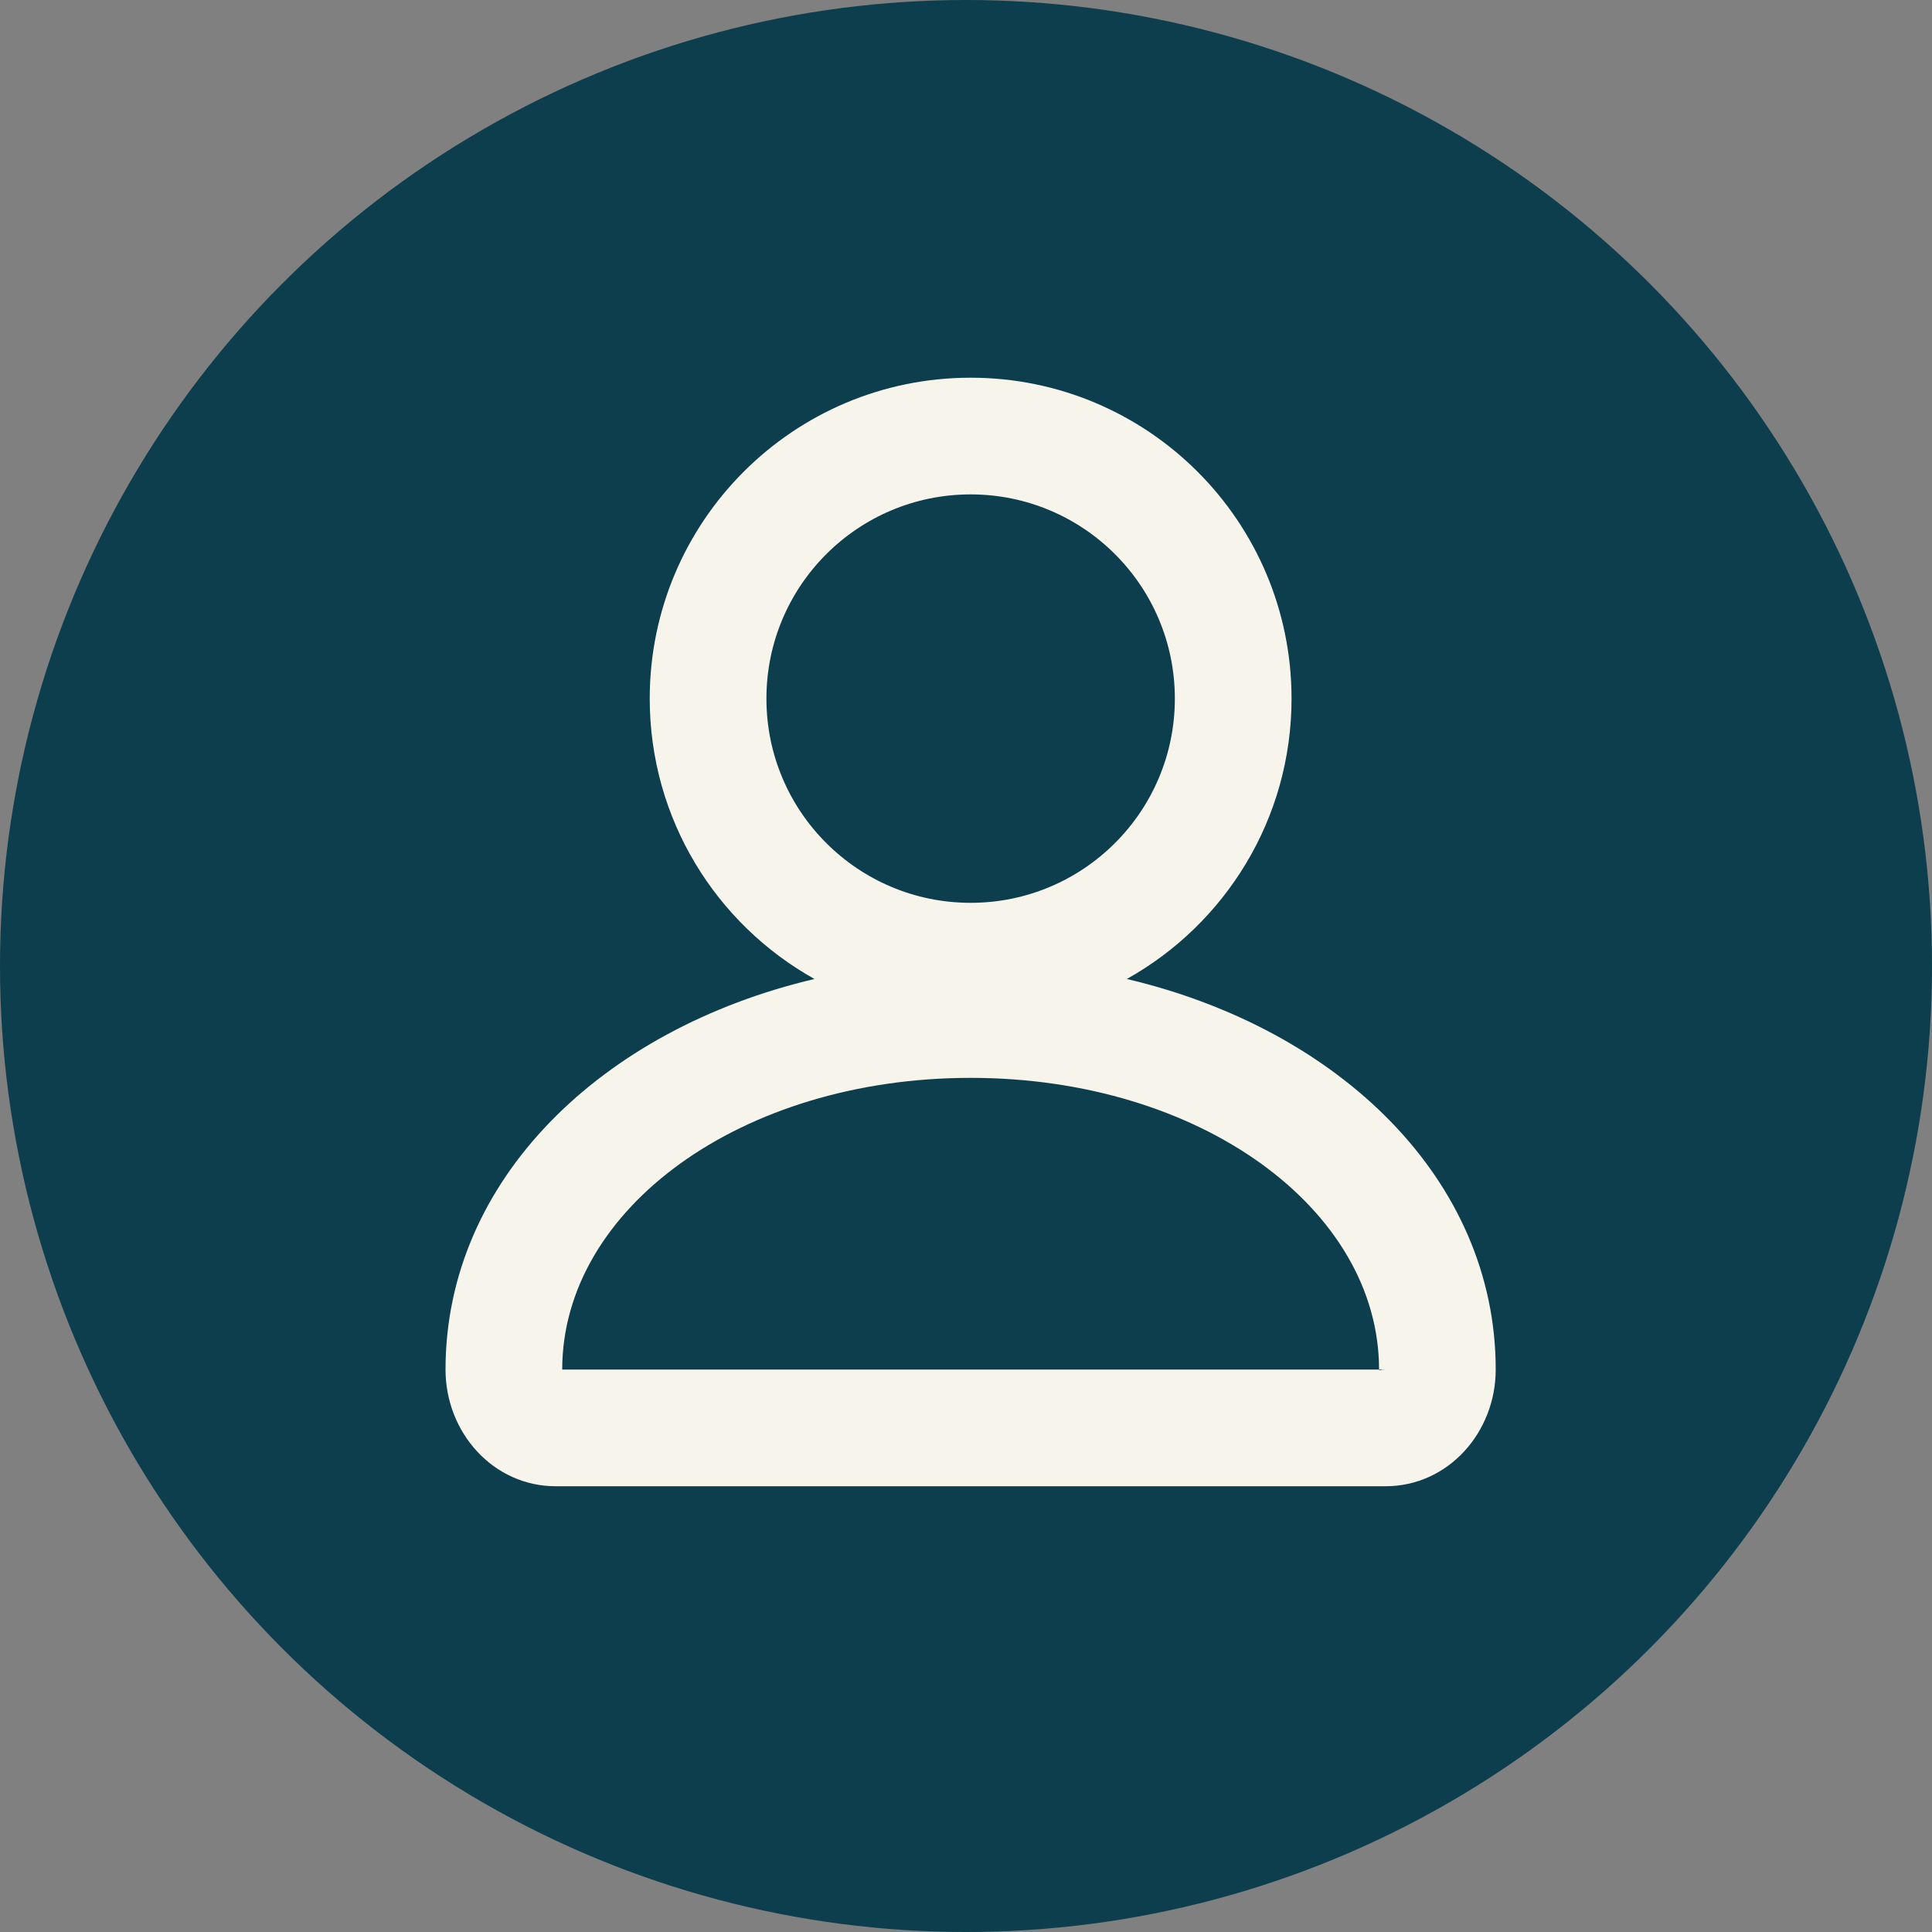
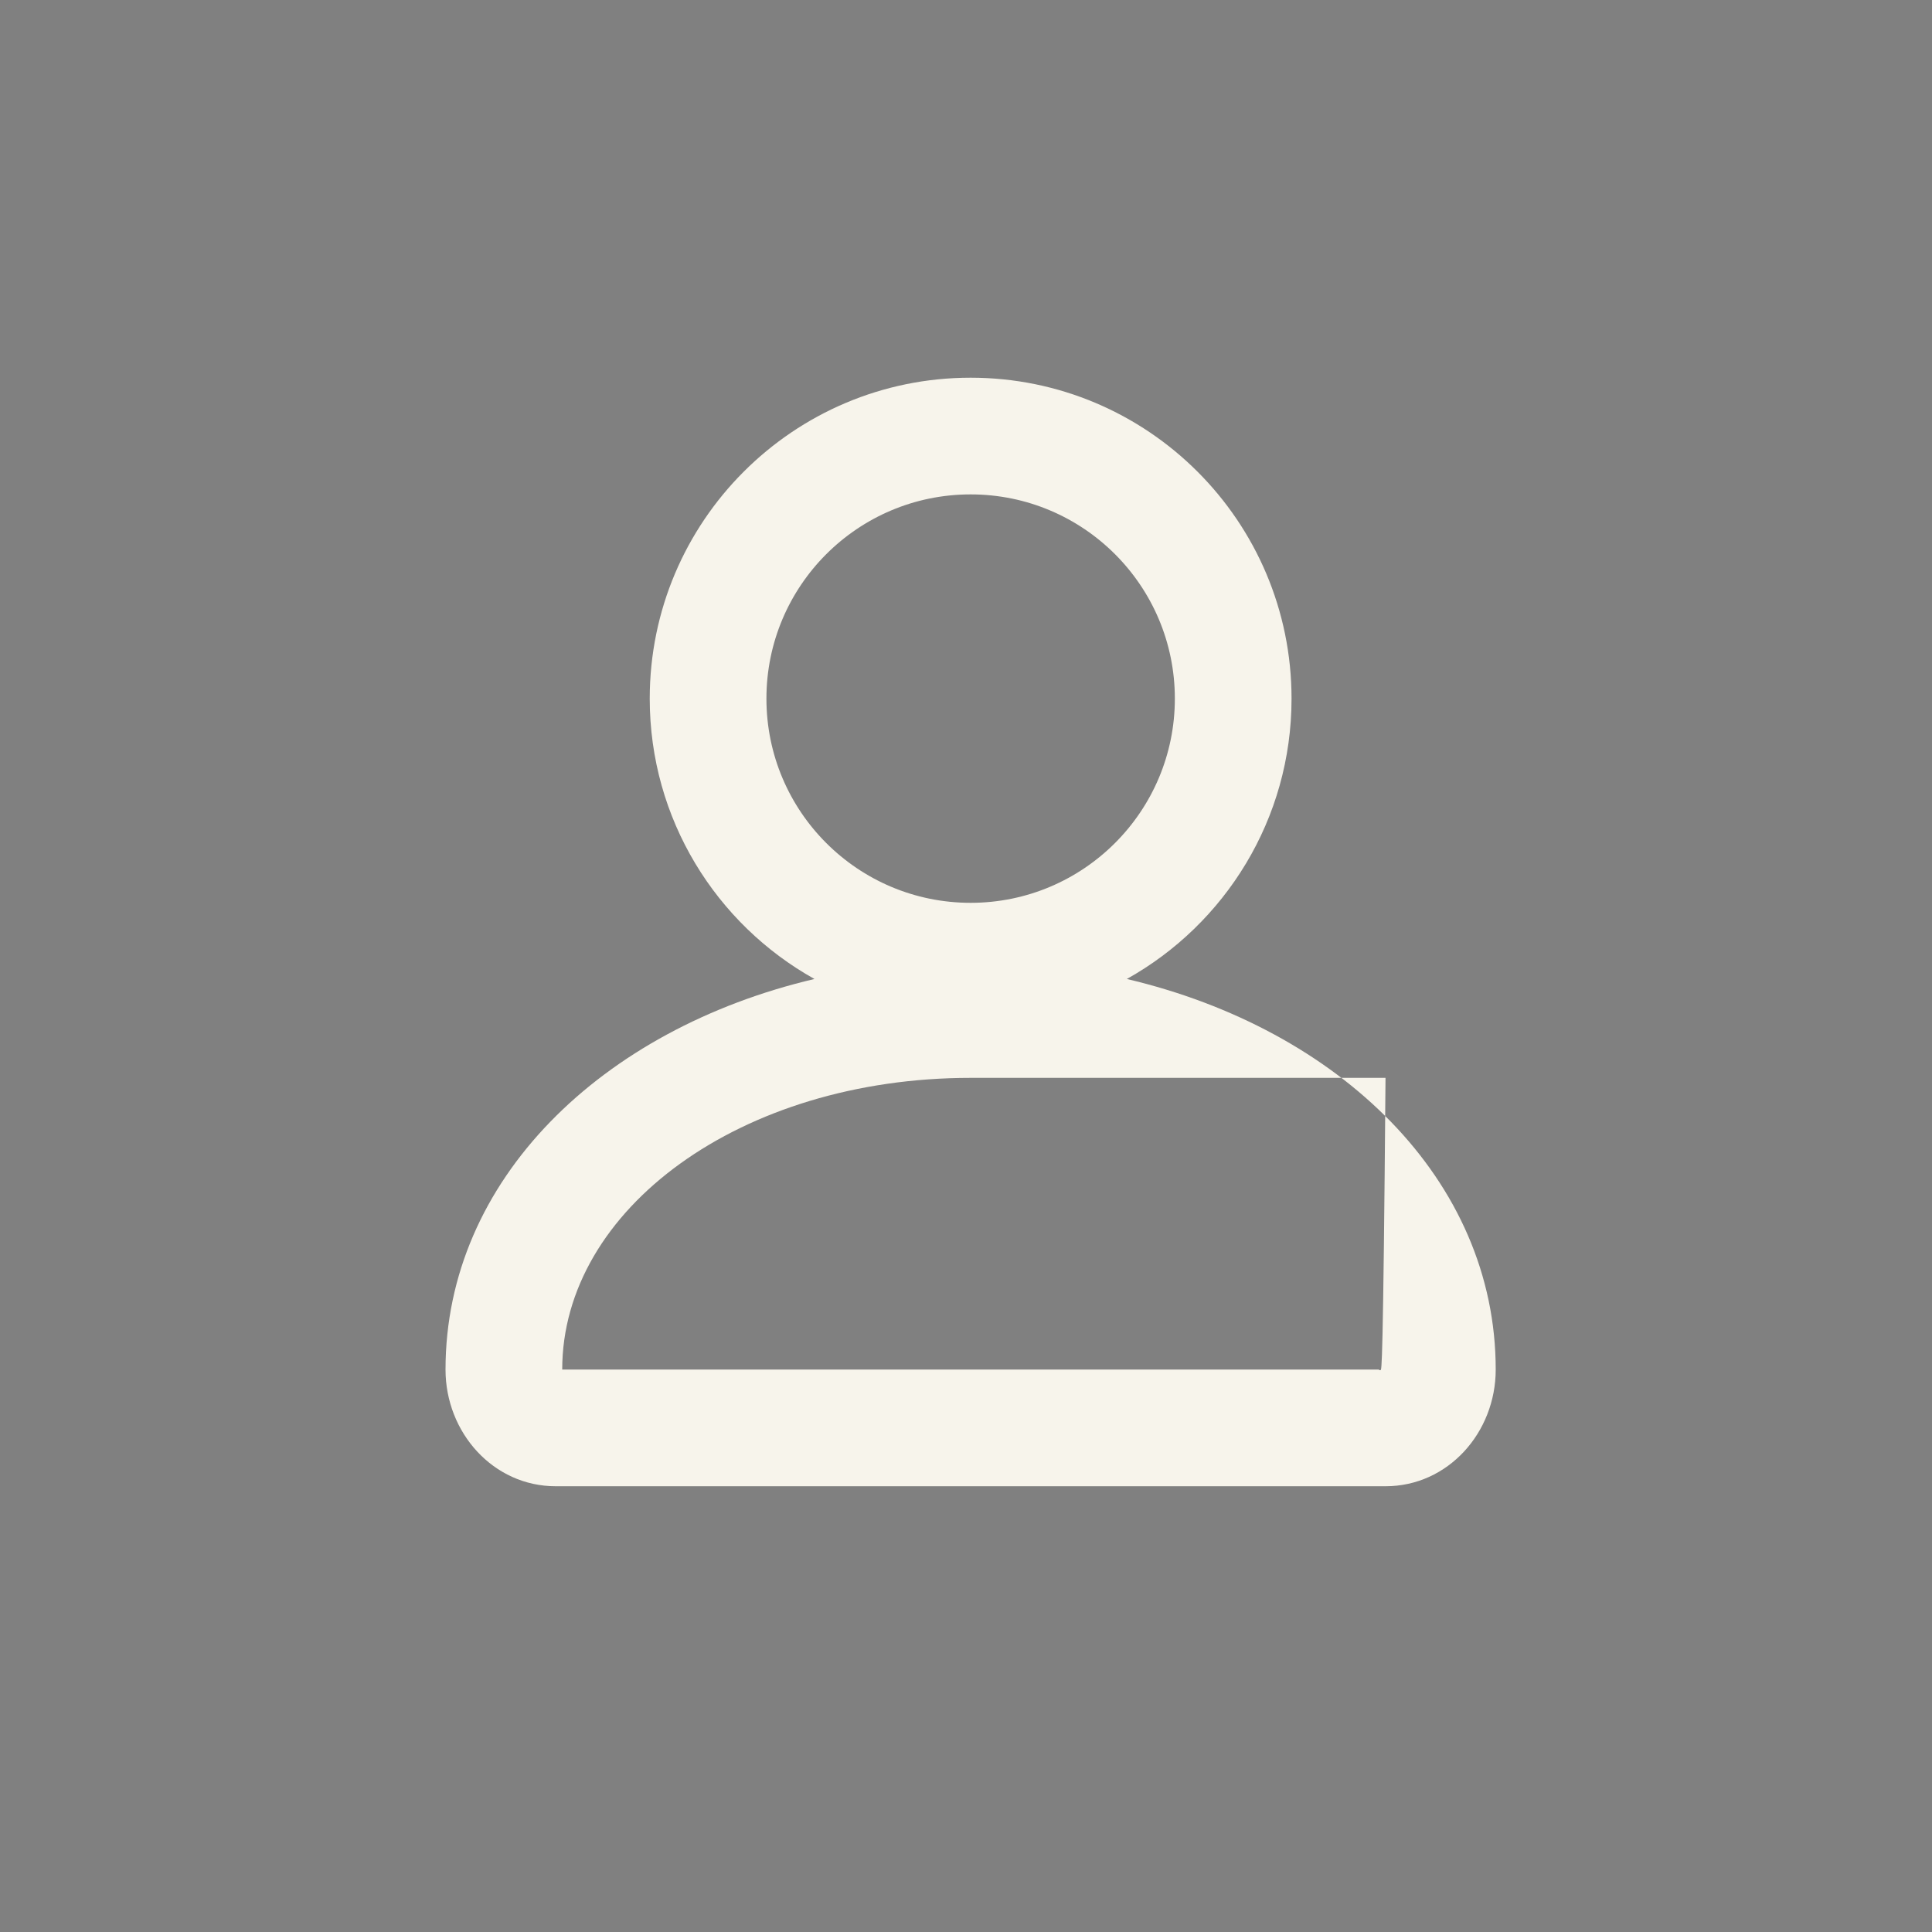
<svg xmlns="http://www.w3.org/2000/svg" width="50" height="50" viewBox="0 0 50 50" fill="none">
  <rect x="0" y="0" width="50" height="50" fill="#808080" stroke="none" />
-   <circle cx="25" cy="25" r="25" fill="#0C3E4D" />
-   <path fill-rule="evenodd" clip-rule="evenodd" d="M21.078 25.336C18.535 23.917 16.815 21.199 16.815 18.08C16.815 13.493 20.533 9.775 25.12 9.775C29.706 9.775 33.425 13.493 33.425 18.08C33.425 21.199 31.705 23.917 29.162 25.336C34.666 26.632 38.709 30.532 38.709 35.444C38.709 37.075 37.475 38.464 35.857 38.464H14.382C12.765 38.464 11.53 37.075 11.53 35.444C11.53 30.532 15.573 26.632 21.078 25.336ZM25.12 23.365C28.038 23.365 30.405 20.999 30.405 18.08C30.405 15.161 28.038 12.795 25.12 12.795C22.201 12.795 19.835 15.161 19.835 18.08C19.835 20.999 22.201 23.365 25.12 23.365ZM25.12 27.895C31.067 27.895 35.69 31.294 35.69 35.444H35.857C35.796 35.444 35.756 35.452 35.73 35.457C35.699 35.463 35.69 35.465 35.69 35.444H14.55C14.55 31.294 19.173 27.895 25.12 27.895Z" fill="#F7F4EB" />
+   <path fill-rule="evenodd" clip-rule="evenodd" d="M21.078 25.336C18.535 23.917 16.815 21.199 16.815 18.08C16.815 13.493 20.533 9.775 25.12 9.775C29.706 9.775 33.425 13.493 33.425 18.08C33.425 21.199 31.705 23.917 29.162 25.336C34.666 26.632 38.709 30.532 38.709 35.444C38.709 37.075 37.475 38.464 35.857 38.464H14.382C12.765 38.464 11.53 37.075 11.53 35.444C11.53 30.532 15.573 26.632 21.078 25.336ZM25.12 23.365C28.038 23.365 30.405 20.999 30.405 18.08C30.405 15.161 28.038 12.795 25.12 12.795C22.201 12.795 19.835 15.161 19.835 18.08C19.835 20.999 22.201 23.365 25.12 23.365ZM25.12 27.895H35.857C35.796 35.444 35.756 35.452 35.73 35.457C35.699 35.463 35.69 35.465 35.69 35.444H14.55C14.55 31.294 19.173 27.895 25.12 27.895Z" fill="#F7F4EB" />
</svg>